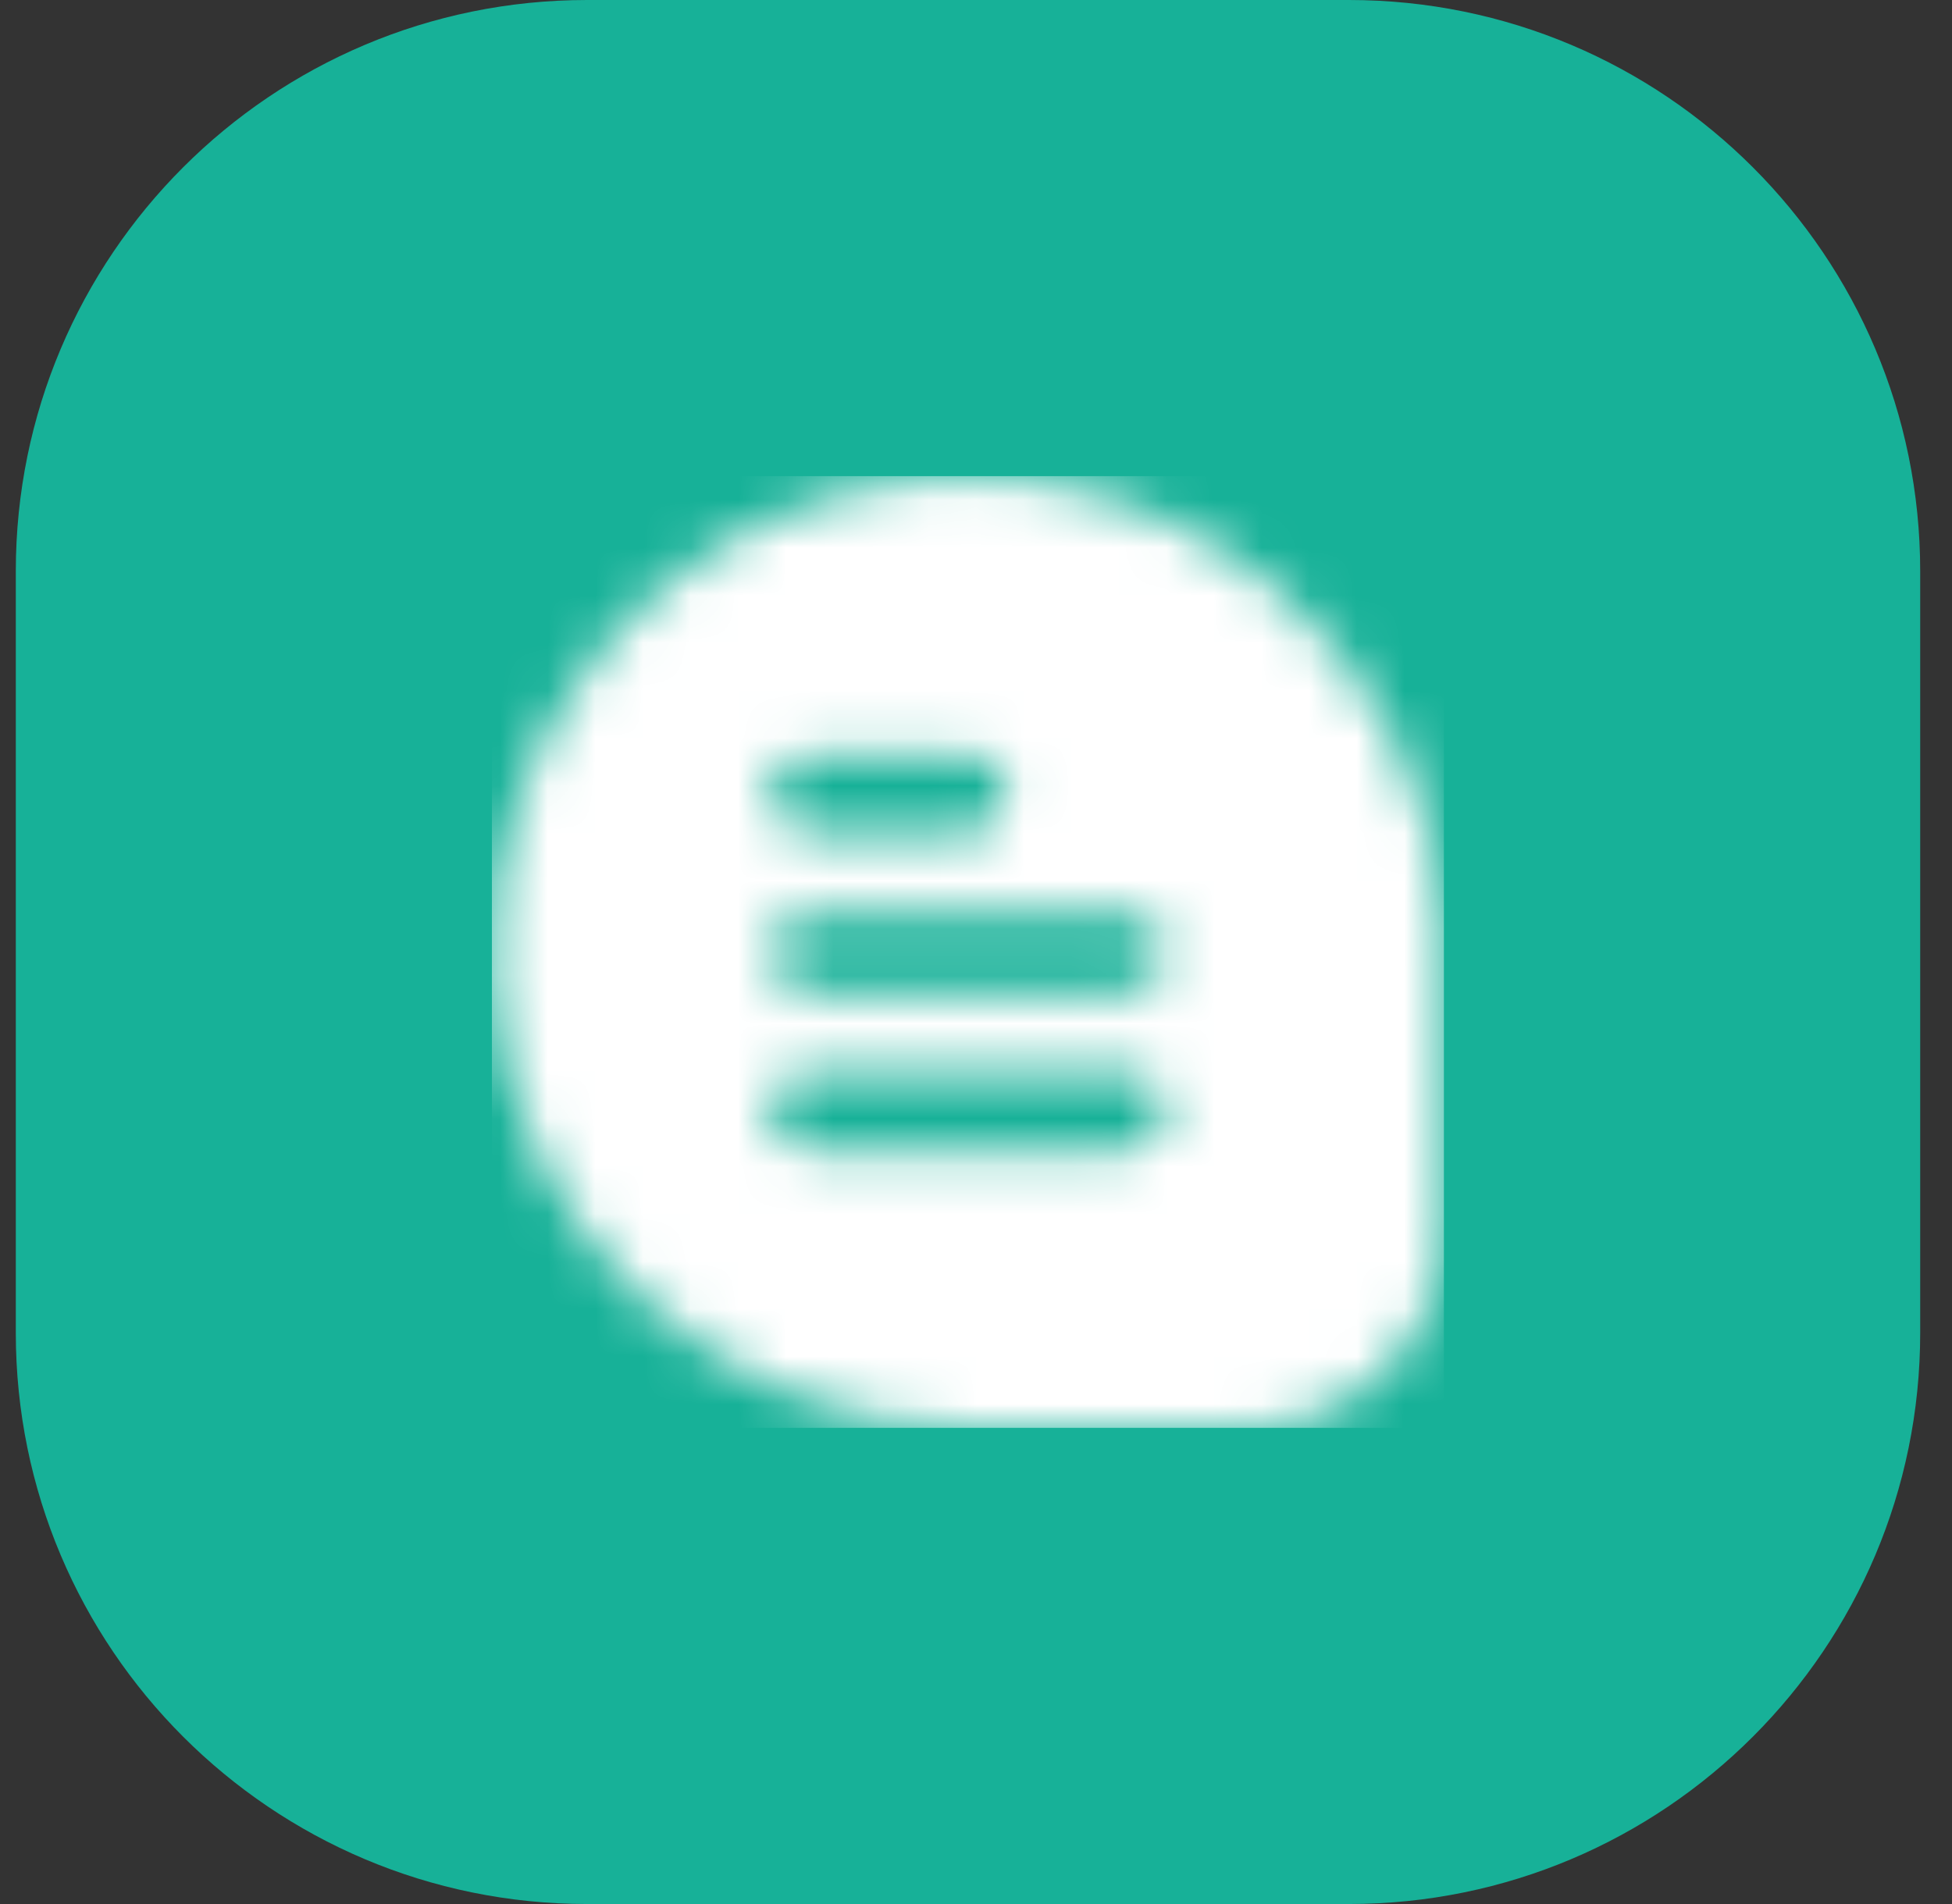
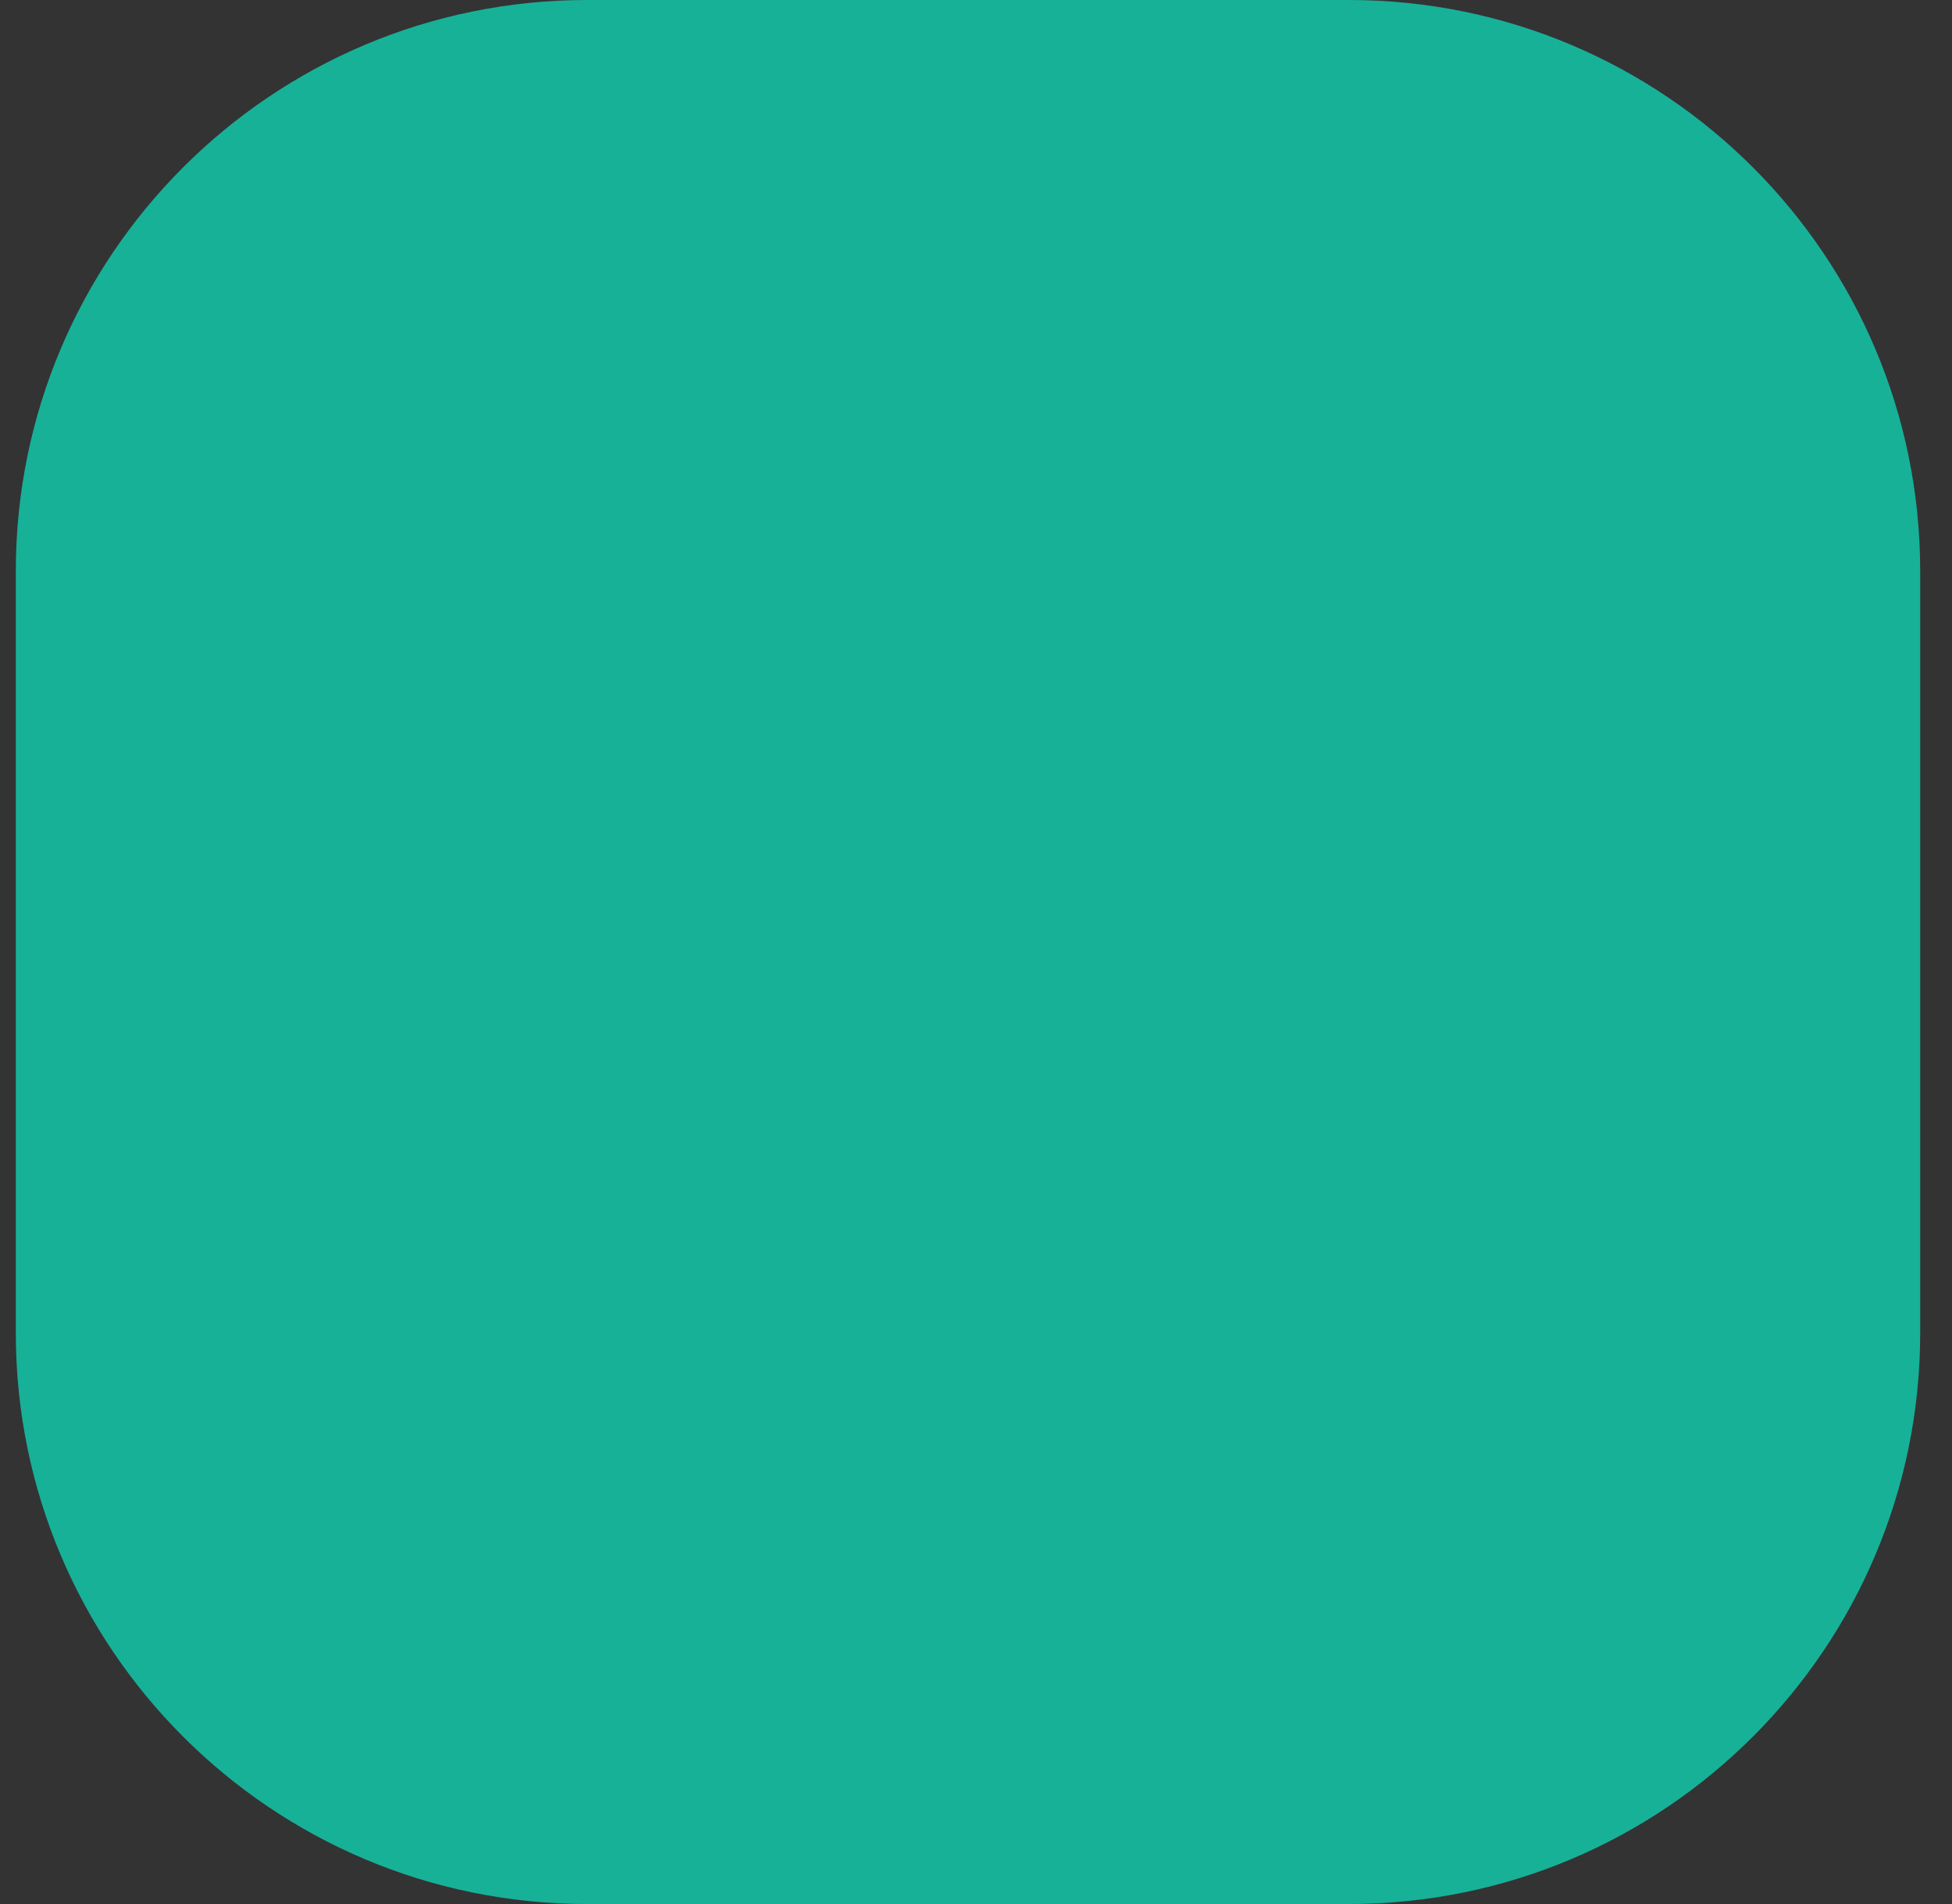
<svg xmlns="http://www.w3.org/2000/svg" width="41" height="40" viewBox="0 0 41 40" fill="none">
  <rect x="0" y="0" width="41" height="40" fill="#333333" stroke="none" />
-   <path d="M0.332 12C0.332 5.373 5.705 0 12.332 0H28.332C34.959 0 40.332 5.373 40.332 12V28C40.332 34.627 34.959 40 28.332 40H12.332C5.705 40 0.332 34.627 0.332 28V12Z" fill="#17B198" />
+   <path d="M0.332 12C0.332 5.373 5.705 0 12.332 0H28.332C34.959 0 40.332 5.373 40.332 12V28C40.332 34.627 34.959 40 28.332 40H12.332C5.705 40 0.332 34.627 0.332 28V12" fill="#17B198" />
  <g clip-path="url(#clip0_1696_27007)">
    <mask id="mask0_1696_27007" style="mask-type:alpha" maskUnits="userSpaceOnUse" x="10" y="10" width="21" height="20">
      <g clip-path="url(#clip1_1696_27007)">
-         <path d="M26.727 12.299C25.671 11.42 24.445 10.77 23.125 10.388C21.805 10.007 20.421 9.903 19.059 10.084C16.54 10.411 14.24 11.684 12.626 13.646C11.012 15.608 10.205 18.11 10.368 20.645C10.532 23.18 11.655 25.558 13.508 27.295C15.361 29.033 17.806 30 20.346 30H26.164C27.269 29.999 28.328 29.559 29.109 28.778C29.89 27.997 30.33 26.938 30.331 25.834V19.424V19.372C30.243 18.01 29.878 16.68 29.258 15.464C28.638 14.248 27.777 13.171 26.727 12.299V12.299ZM16.998 15.834H20.331C20.552 15.834 20.764 15.921 20.92 16.078C21.077 16.234 21.164 16.446 21.164 16.667C21.164 16.888 21.077 17.1 20.92 17.256C20.764 17.412 20.552 17.5 20.331 17.5H16.998C16.777 17.5 16.565 17.412 16.408 17.256C16.252 17.1 16.164 16.888 16.164 16.667C16.164 16.446 16.252 16.234 16.408 16.078C16.565 15.921 16.777 15.834 16.998 15.834V15.834ZM23.664 24.167H16.998C16.777 24.167 16.565 24.079 16.408 23.923C16.252 23.767 16.164 23.555 16.164 23.334C16.164 23.113 16.252 22.901 16.408 22.744C16.565 22.588 16.777 22.5 16.998 22.5H23.664C23.885 22.5 24.097 22.588 24.254 22.744C24.41 22.901 24.498 23.113 24.498 23.334C24.498 23.555 24.41 23.767 24.254 23.923C24.097 24.079 23.885 24.167 23.664 24.167ZM23.664 20.834H16.998C16.777 20.834 16.565 20.746 16.408 20.59C16.252 20.433 16.164 20.221 16.164 20C16.164 19.779 16.252 19.567 16.408 19.411C16.565 19.255 16.777 19.167 16.998 19.167H23.664C23.885 19.167 24.097 19.255 24.254 19.411C24.41 19.567 24.498 19.779 24.498 20C24.498 20.221 24.41 20.433 24.254 20.59C24.097 20.746 23.885 20.834 23.664 20.834Z" fill="#4D5868" />
-       </g>
+         </g>
    </mask>
    <g mask="url(#mask0_1696_27007)">
      <rect x="10.332" y="10" width="20" height="20" fill="white" />
    </g>
  </g>
  <defs>
    <clipPath id="clip0_1696_27007">
-       <rect width="20" height="20" fill="white" transform="translate(10.332 10)" />
-     </clipPath>
+       </clipPath>
    <clipPath id="clip1_1696_27007">
-       <rect width="20" height="20" fill="white" transform="translate(10.332 10)" />
-     </clipPath>
+       </clipPath>
  </defs>
</svg>